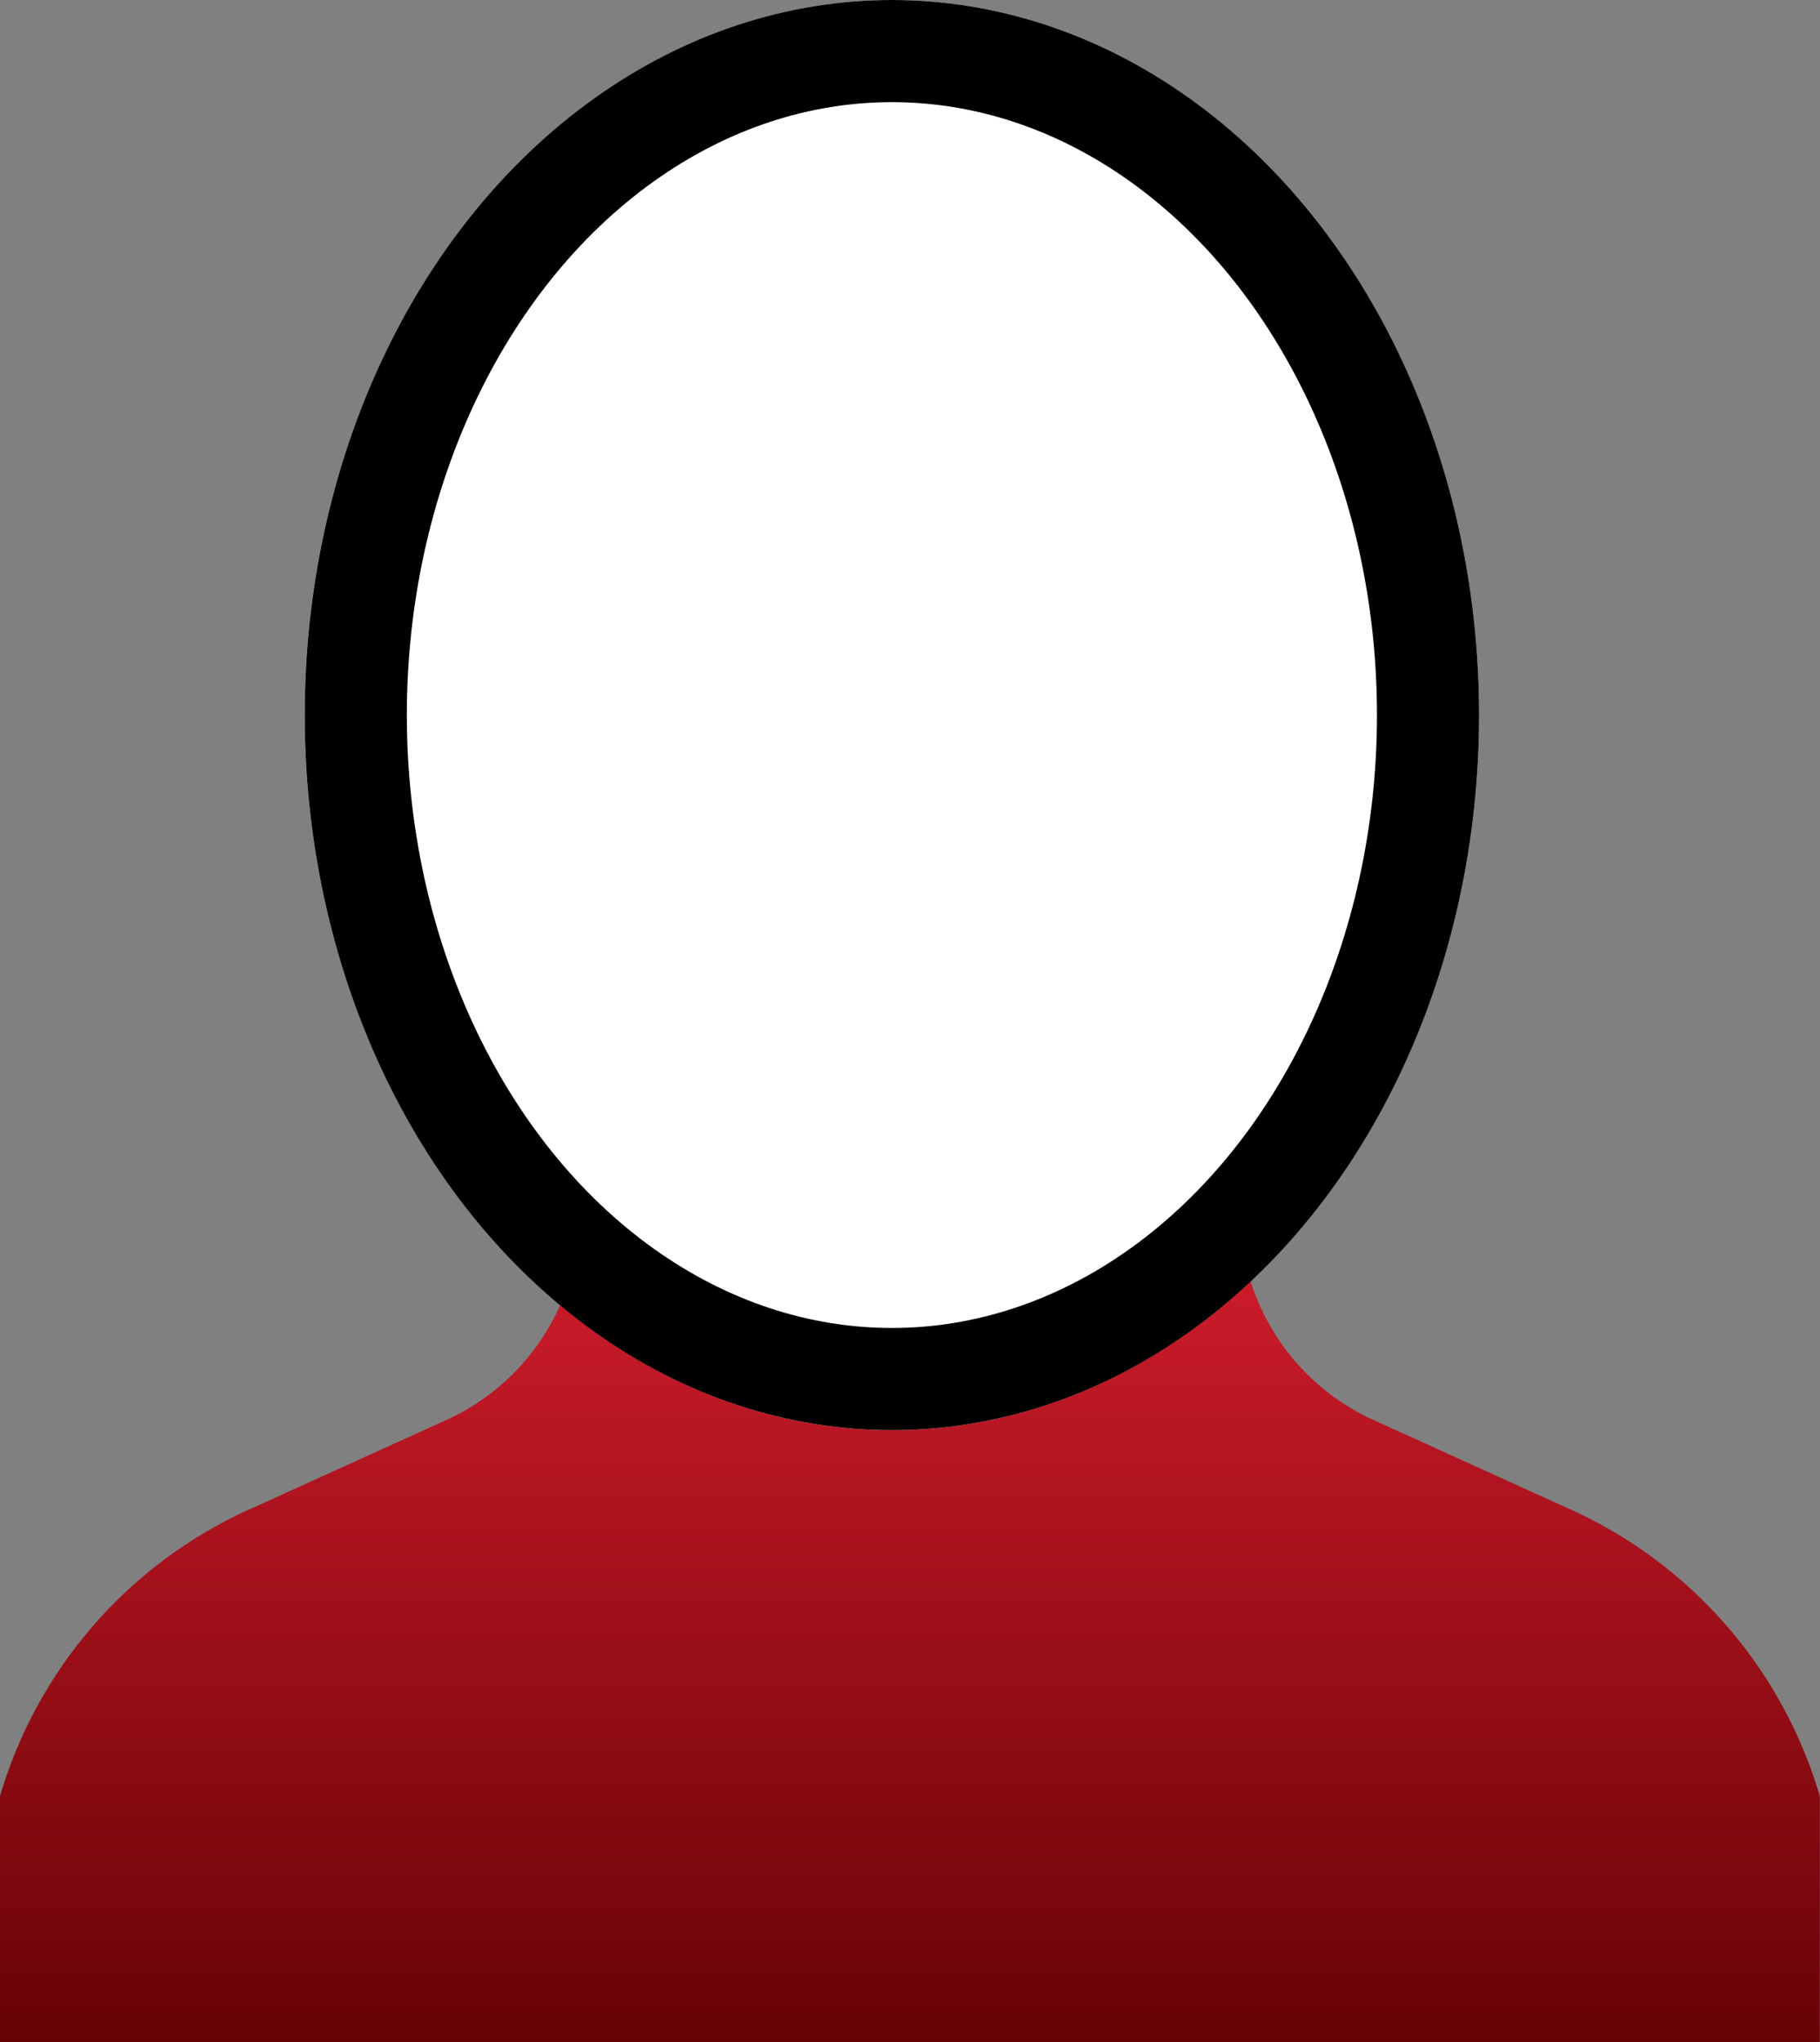
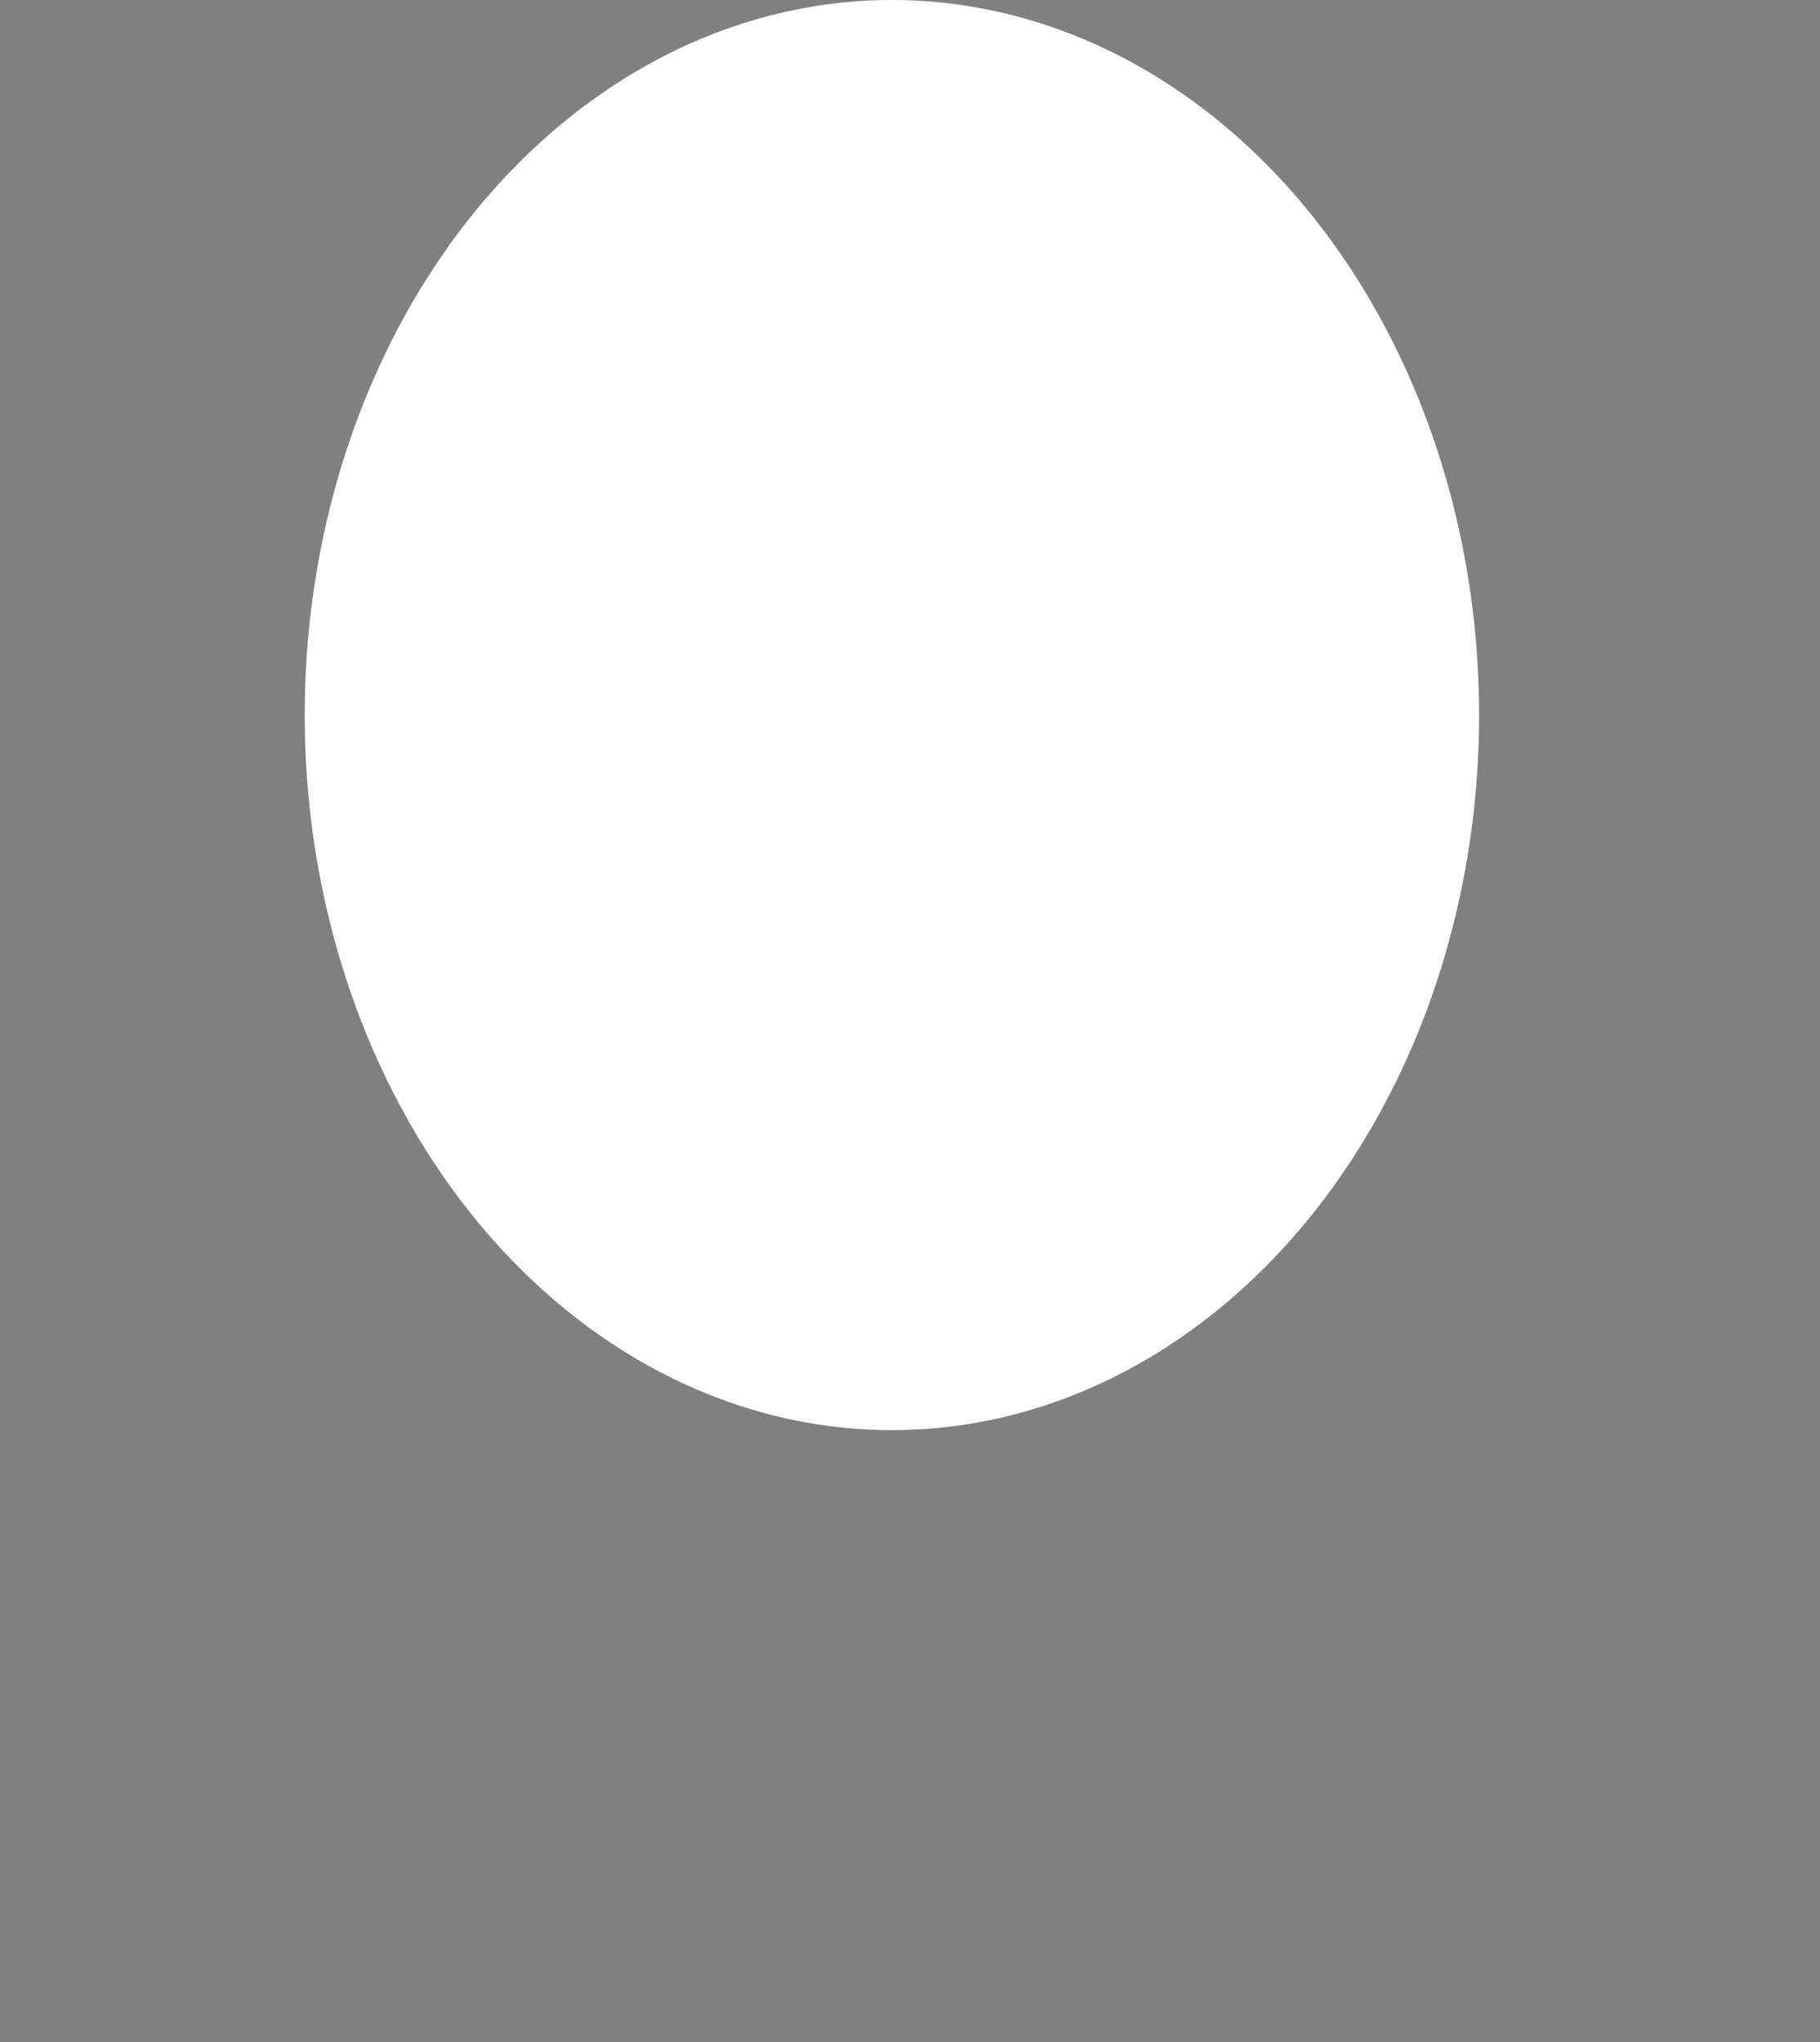
<svg xmlns="http://www.w3.org/2000/svg" width="35.645" height="39.981" viewBox="0 0 35.645 39.981">
  <rect x="0" y="0" width="35.645" height="39.981" fill="#808080" stroke="none" />
  <defs>
    <linearGradient id="linear-gradient" x1="0.5" x2="0.5" y2="1" gradientUnits="objectBoundingBox">
      <stop offset="0" stop-color="#cc1b2b" />
      <stop offset="1" stop-color="#660204" />
    </linearGradient>
  </defs>
  <g id="Group_2" data-name="Group 2" transform="translate(-1593.032 -58)">
-     <path id="Path_2557" data-name="Path 2557" d="M547.785,459.585a4.46,4.46,0,0,0,2.5,2.832l3.667,1.665a8.926,8.926,0,0,1,5.007,5.669v4.815H523.318v-4.815a8.919,8.919,0,0,1,5.007-5.669l3.667-1.665a4.459,4.459,0,0,0,2.5-2.832" transform="translate(1069.714 -376.585)" fill="url(#linear-gradient)" />
    <g id="Ellipse_2" data-name="Ellipse 2" transform="translate(1599 58)" fill="#fff" stroke="#000" stroke-width="2">
      <ellipse cx="11.5" cy="14" rx="11.5" ry="14" stroke="none" />
-       <ellipse cx="11.5" cy="14" rx="10.5" ry="13" fill="none" />
    </g>
  </g>
</svg>